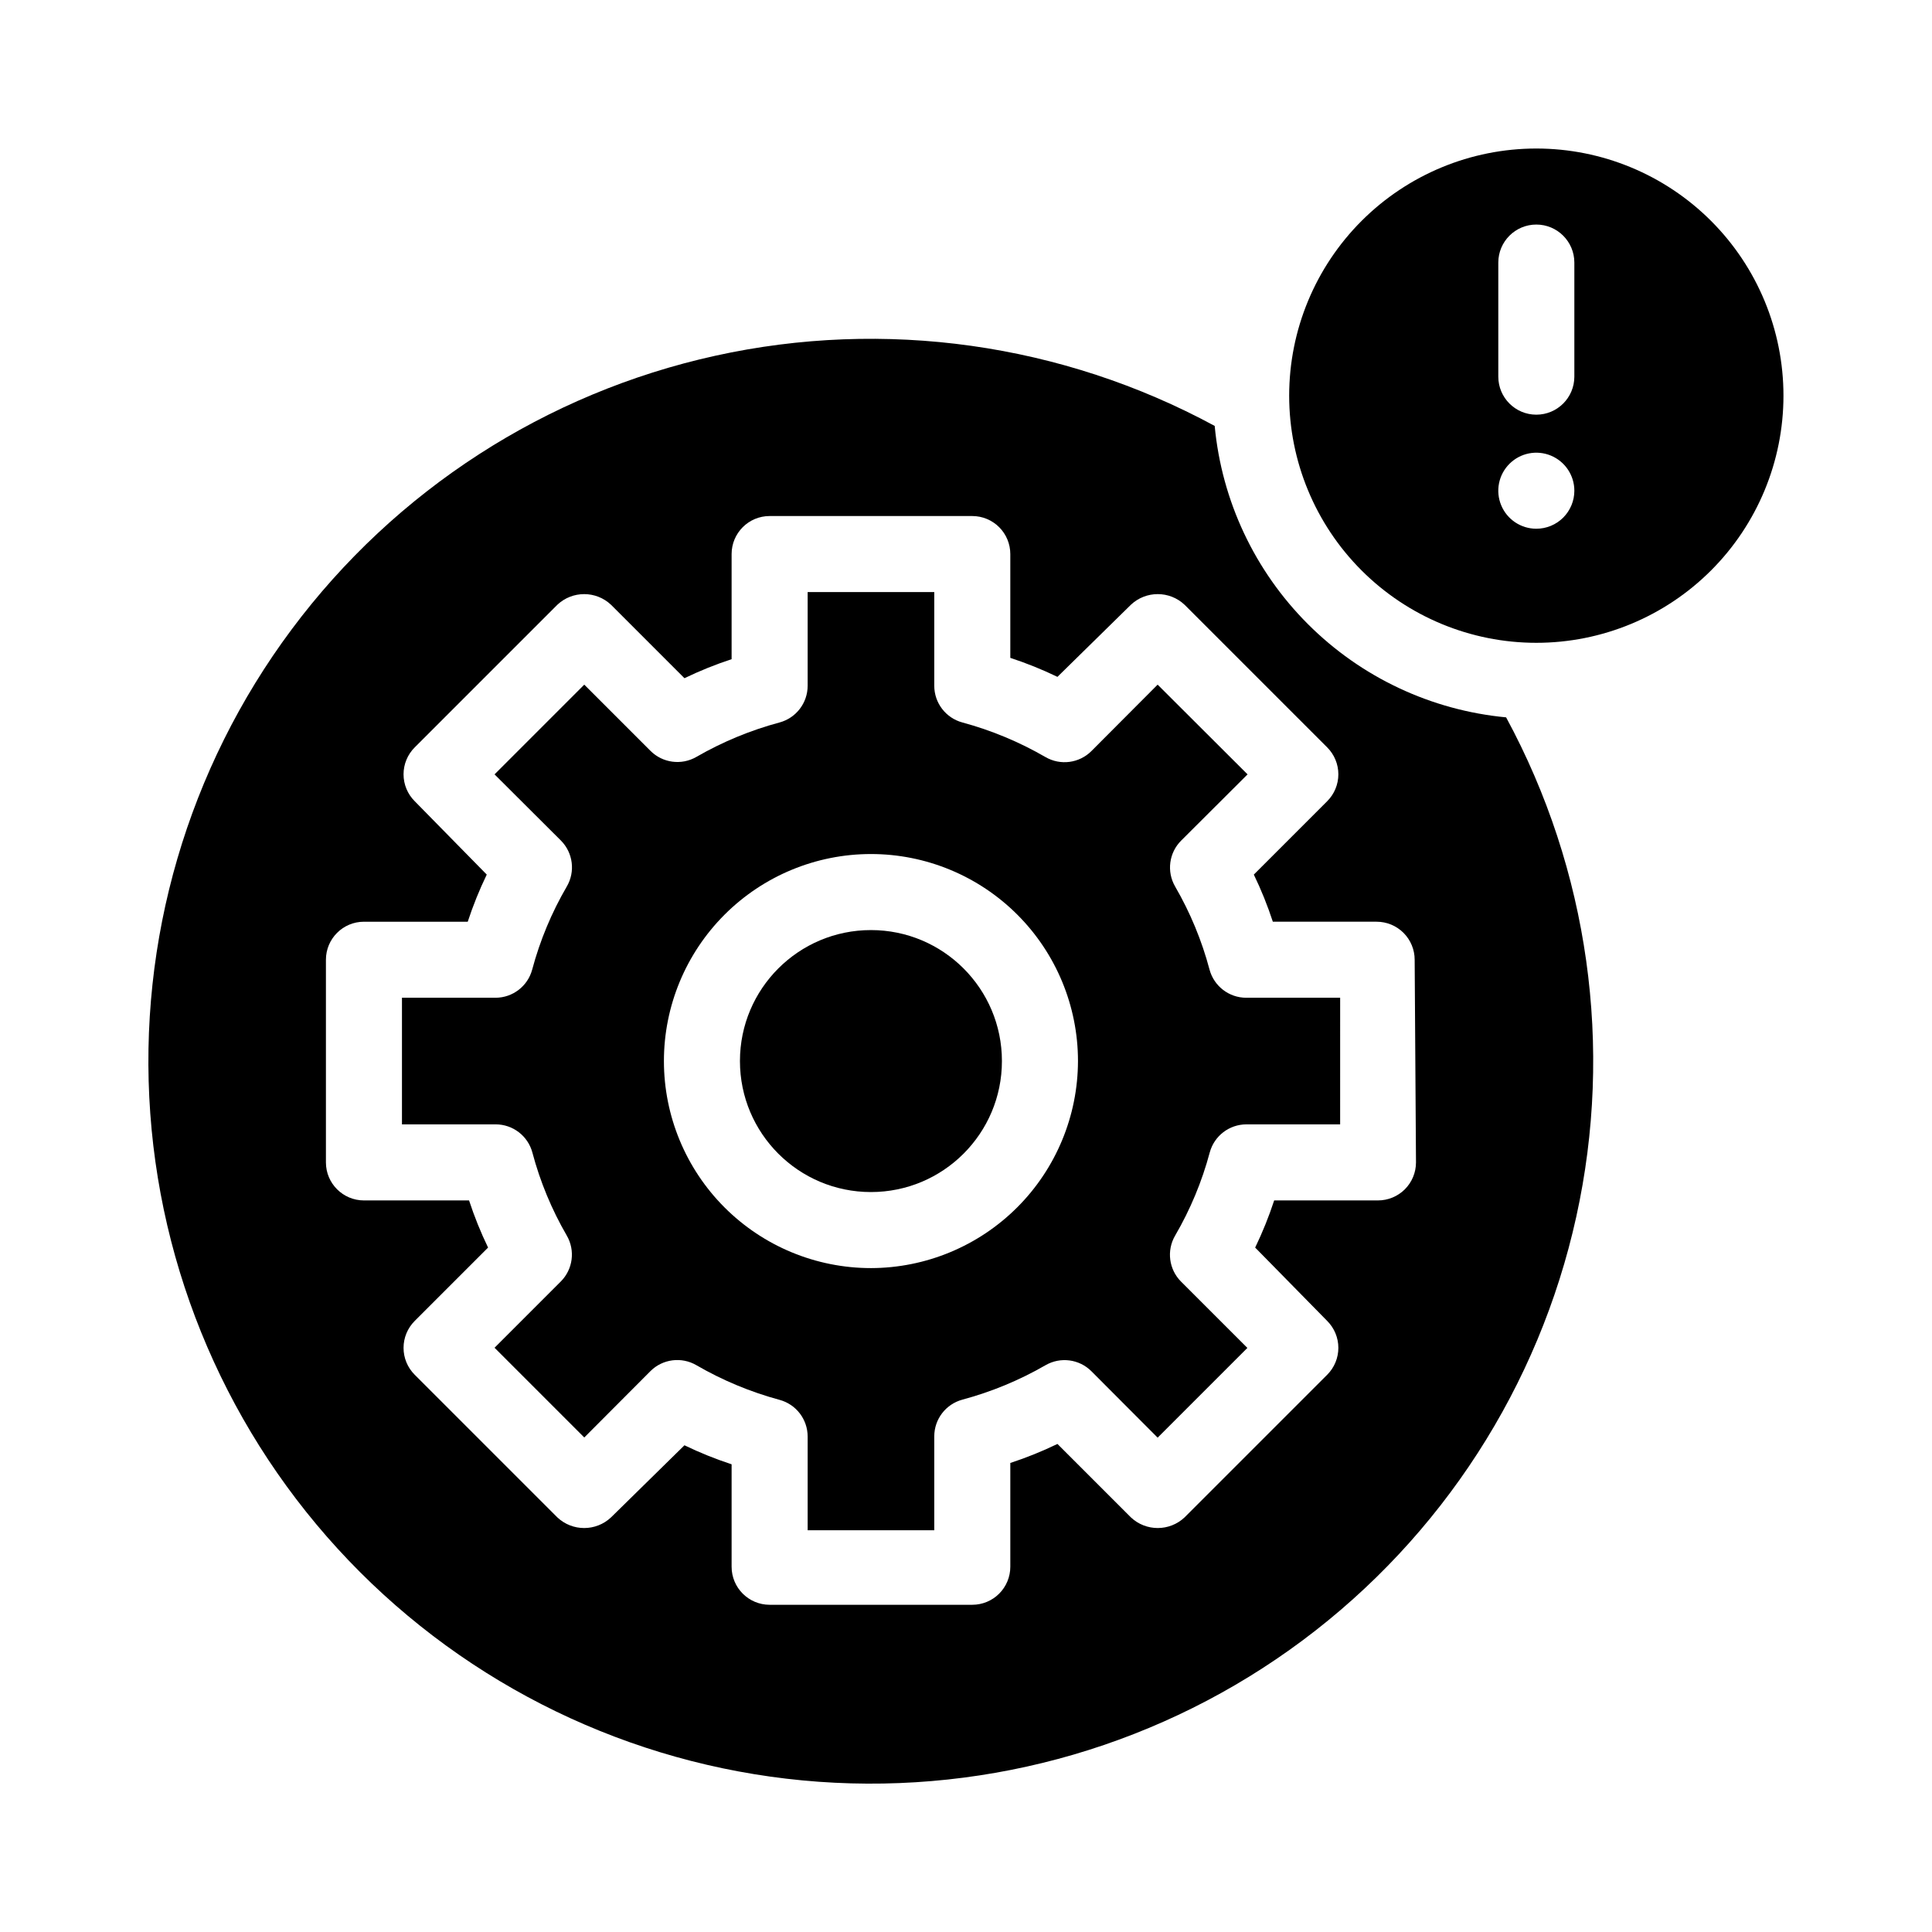
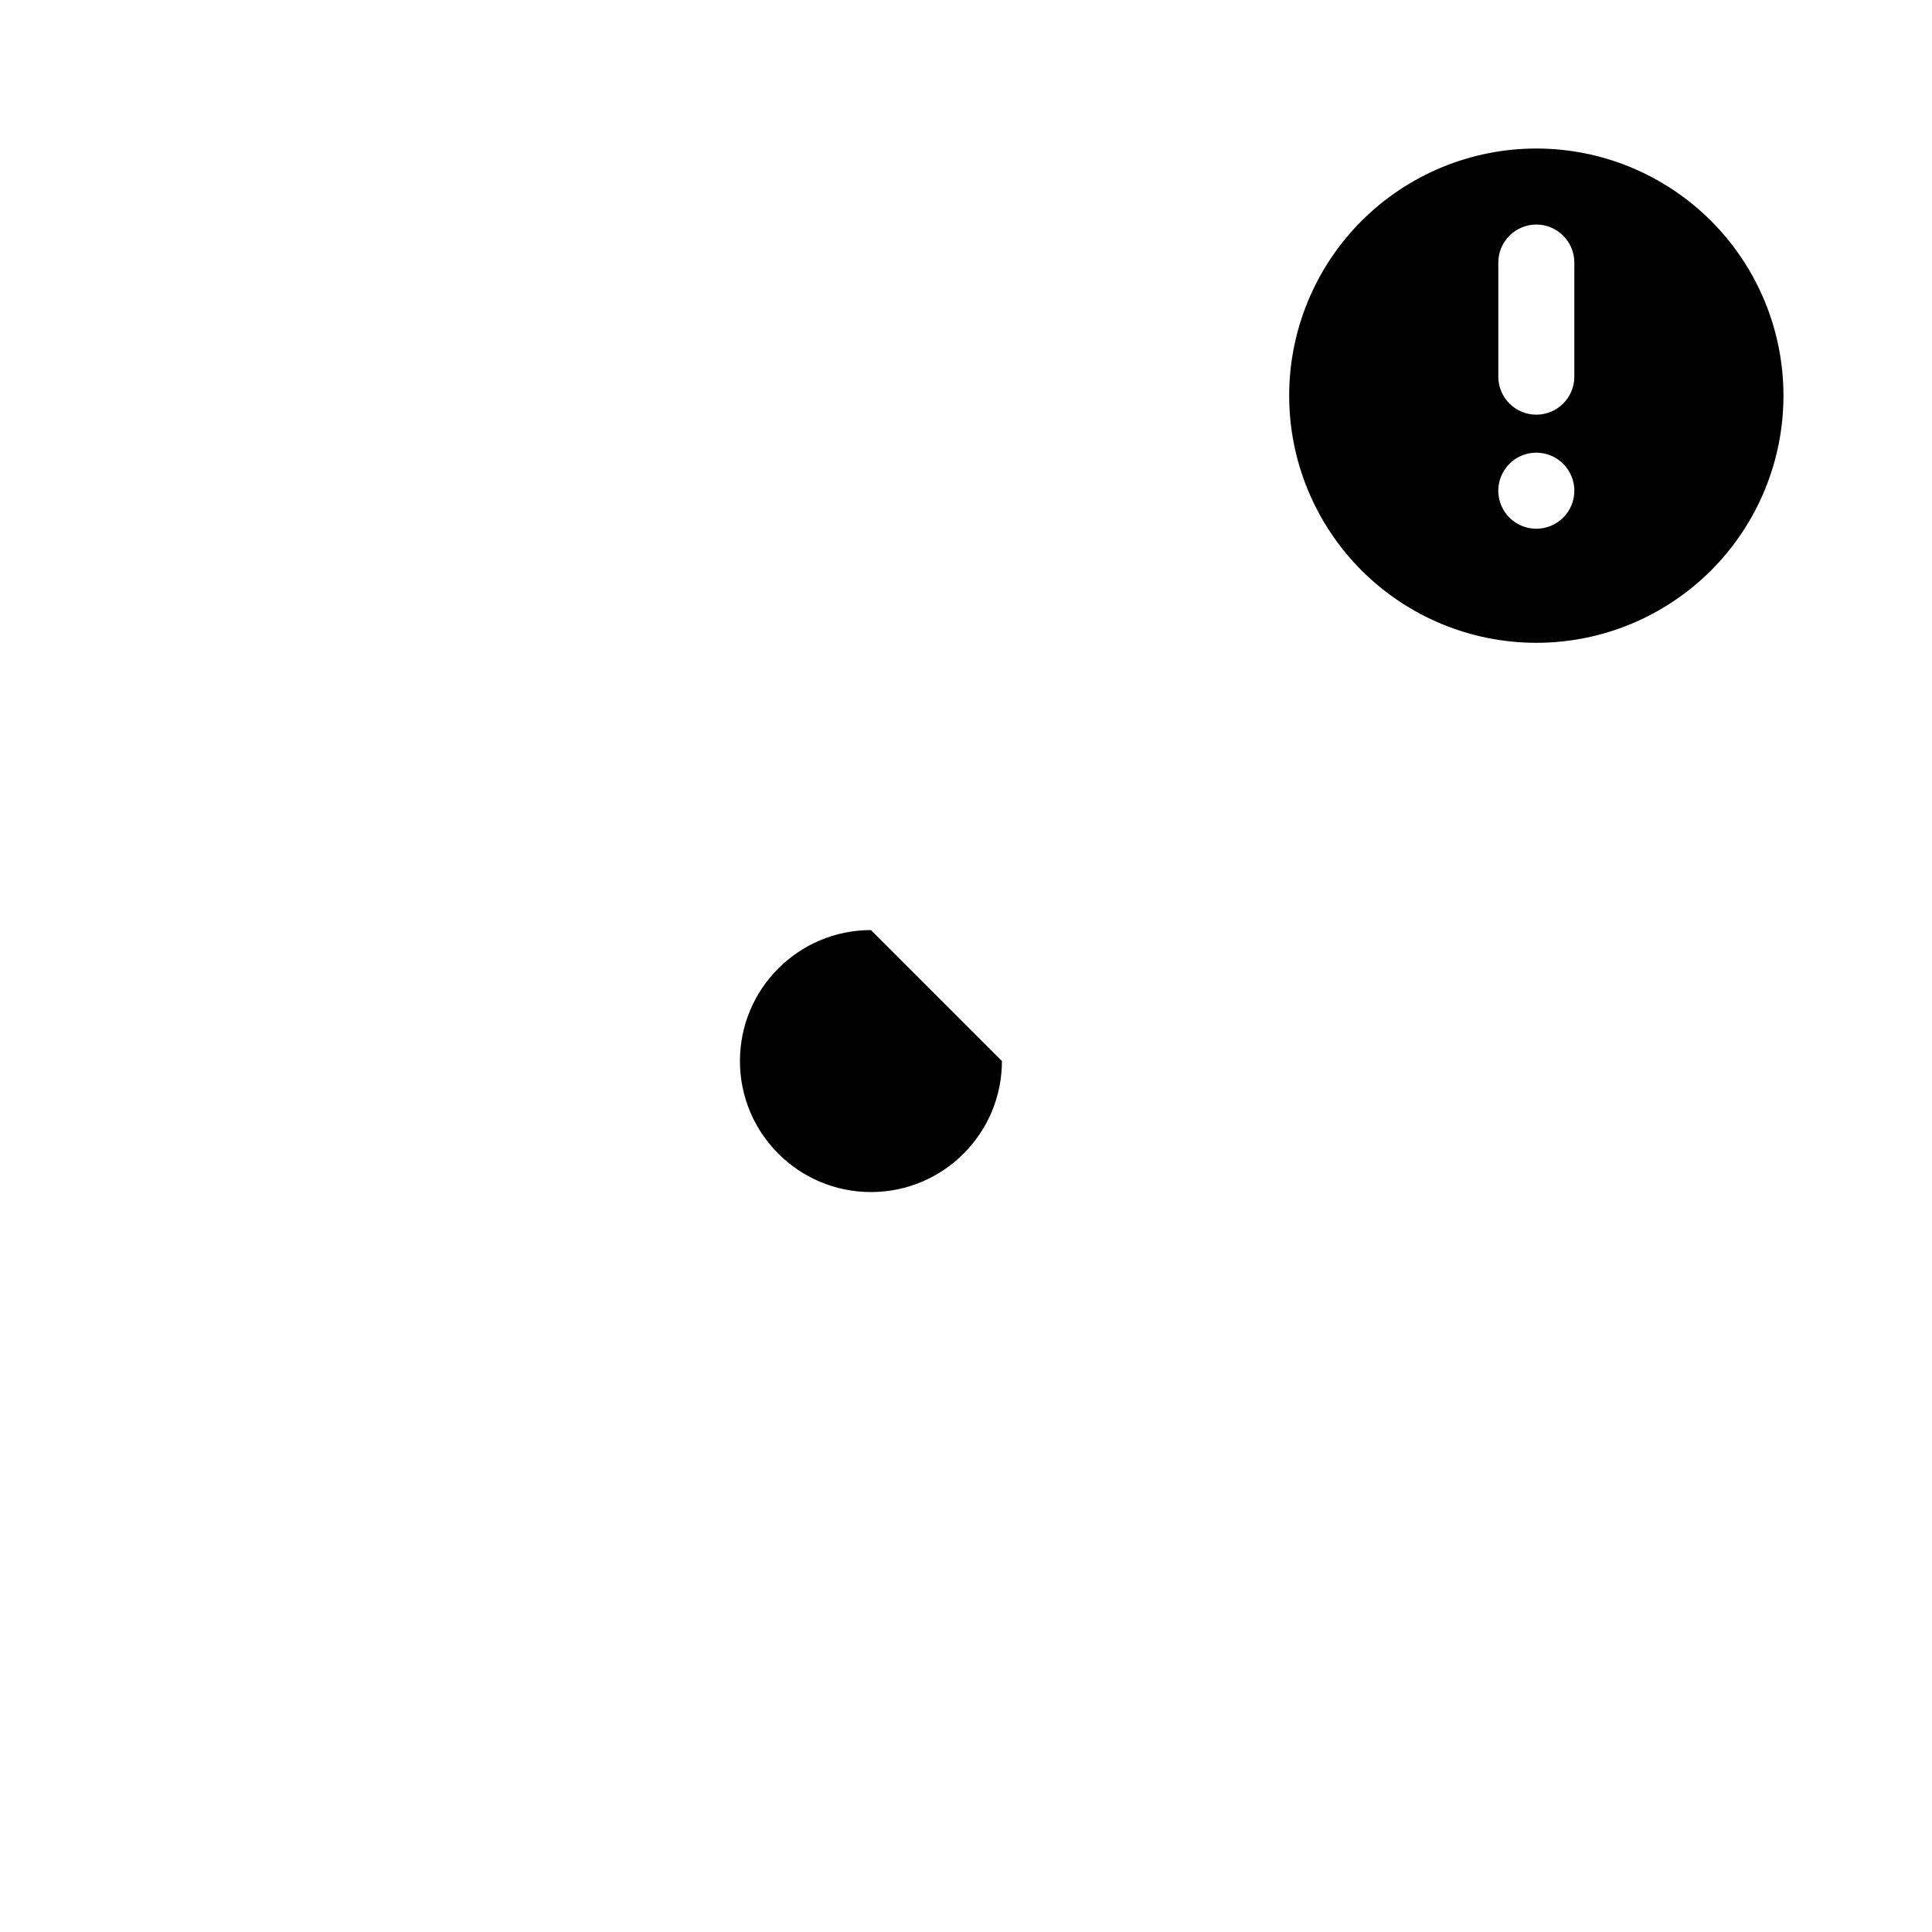
<svg xmlns="http://www.w3.org/2000/svg" fill="#000000" width="800px" height="800px" version="1.1" viewBox="144 144 512 512">
  <g>
-     <path d="m464.54 400.96c-2.047-7.715-5.113-15.117-9.117-22.02-2.293-3.957-1.633-8.965 1.613-12.191l17.582-17.531-23.832-23.781-17.531 17.586c-3.227 3.242-8.234 3.902-12.191 1.609-6.91-4-14.309-7.086-22.016-9.168-4.398-1.184-7.457-5.172-7.457-9.723v-24.84h-33.555v24.84c-0.004 4.551-3.059 8.539-7.457 9.723-7.703 2.066-15.105 5.133-22.016 9.117-3.961 2.293-8.965 1.633-12.191-1.609l-17.535-17.535-23.777 23.781 17.582 17.531c3.227 3.238 3.867 8.246 1.562 12.191-4.023 6.898-7.109 14.305-9.172 22.02-1.184 4.394-5.168 7.453-9.723 7.457h-24.785v33.555h24.836v-0.004c4.555 0.004 8.539 3.059 9.723 7.457 2.047 7.711 5.113 15.117 9.121 22.016 2.293 3.961 1.629 8.965-1.613 12.195l-17.531 17.531 23.781 23.781 17.531-17.582v-0.004c3.238-3.227 8.242-3.867 12.191-1.562 6.906 4.004 14.309 7.086 22.016 9.172 4.398 1.184 7.453 5.168 7.457 9.723v24.836h33.555v-24.887c0-4.555 3.059-8.539 7.457-9.723 7.703-2.07 15.105-5.133 22.016-9.121 3.957-2.289 8.965-1.629 12.191 1.613l17.531 17.582 23.781-23.781-17.582-17.578c-3.227-3.242-3.867-8.246-1.562-12.195 4.023-6.898 7.106-14.301 9.168-22.016 1.184-4.398 5.172-7.453 9.723-7.457h24.836l0.004-33.551h-24.887c-4.555-0.004-8.543-3.062-9.727-7.457zm-89.727 79.098c-14.551 0-28.508-5.781-38.797-16.07-10.289-10.289-16.07-24.246-16.07-38.797s5.781-28.504 16.07-38.793c10.289-10.289 24.246-16.07 38.797-16.07 14.551 0 28.504 5.781 38.793 16.07 10.289 10.289 16.07 24.242 16.07 38.793-0.027 14.543-5.816 28.484-16.098 38.766-10.285 10.285-24.223 16.074-38.766 16.102z" />
-     <path d="m465.9 256.87c-40.449-21.895-87.43-28.496-132.34-18.594-44.918 9.898-84.766 35.641-112.26 72.512-27.496 36.871-40.797 82.406-37.477 128.28 3.324 45.875 23.051 89.016 55.574 121.54 32.523 32.523 75.668 52.25 121.54 55.574 45.875 3.324 91.414-9.98 128.28-37.477 36.871-27.492 62.613-67.344 72.512-112.26 9.902-44.918 3.301-91.895-18.594-132.34-19.848-1.871-38.426-10.609-52.523-24.711-14.102-14.098-22.84-32.672-24.707-52.523zm53.352 195.18c0 2.672-1.062 5.234-2.949 7.125-1.891 1.887-4.453 2.949-7.125 2.949h-27.508c-1.398 4.273-3.082 8.449-5.039 12.496l19.094 19.445c1.891 1.891 2.953 4.457 2.953 7.129 0 2.676-1.062 5.238-2.953 7.129l-37.785 37.785c-4 3.781-10.258 3.781-14.258 0l-19.445-19.445h-0.004c-4.047 1.957-8.219 3.641-12.492 5.039v27.508c0 2.672-1.062 5.234-2.953 7.125s-4.453 2.949-7.125 2.949h-53.707c-5.562 0-10.074-4.512-10.074-10.074v-27.156c-4.273-1.398-8.445-3.082-12.496-5.039l-19.445 19.094c-4 3.781-10.258 3.781-14.258 0l-37.785-37.785c-1.895-1.891-2.957-4.453-2.957-7.129 0-2.672 1.062-5.238 2.957-7.129l19.445-19.445c-1.957-4.047-3.641-8.223-5.039-12.496h-27.859c-5.562 0-10.074-4.512-10.074-10.074v-53.707c0-5.566 4.512-10.078 10.074-10.078h27.508c1.398-4.269 3.082-8.445 5.039-12.492l-19.094-19.449c-1.895-1.887-2.957-4.453-2.957-7.129 0-2.672 1.062-5.238 2.957-7.129l37.785-37.785c4-3.781 10.258-3.781 14.258 0l19.445 19.445v0.004c4.051-1.957 8.223-3.641 12.496-5.039v-27.859c0-5.566 4.512-10.078 10.074-10.078h53.707c2.672 0 5.234 1.062 7.125 2.953 1.891 1.887 2.953 4.453 2.953 7.125v27.508c4.273 1.398 8.445 3.078 12.492 5.035l19.449-19.094c4-3.781 10.258-3.781 14.258 0l37.785 37.785c1.891 1.891 2.953 4.457 2.953 7.129 0 2.676-1.062 5.242-2.953 7.129l-19.449 19.449c1.961 4.047 3.641 8.223 5.039 12.492h27.508c2.672 0 5.238 1.062 7.125 2.953 1.891 1.891 2.953 4.453 2.953 7.125z" />
    <path d="m551.14 183.36c-17.371 0-34.027 6.902-46.312 19.184-12.281 12.285-19.184 28.941-19.184 46.312 0 17.371 6.902 34.031 19.184 46.312 12.285 12.281 28.941 19.184 46.312 19.184s34.031-6.902 46.312-19.184 19.184-28.941 19.184-46.312c0-17.371-6.902-34.027-19.184-46.312-12.281-12.281-28.941-19.184-46.312-19.184zm0 100.76c-4.074 0-7.75-2.453-9.309-6.219-1.559-3.766-0.699-8.098 2.184-10.98s7.215-3.746 10.98-2.184c3.766 1.559 6.223 5.231 6.223 9.309 0 2.672-1.062 5.234-2.953 7.125s-4.453 2.949-7.125 2.949zm10.078-40.305c0 5.566-4.512 10.078-10.078 10.078-5.562 0-10.074-4.512-10.074-10.078v-30.227c0-5.566 4.512-10.078 10.074-10.078 5.566 0 10.078 4.512 10.078 10.078z" />
-     <path d="m409.52 425.19c0 19.172-15.539 34.715-34.711 34.715s-34.715-15.543-34.715-34.715c0-19.168 15.543-34.711 34.715-34.711s34.711 15.543 34.711 34.711" />
+     <path d="m409.52 425.19c0 19.172-15.539 34.715-34.711 34.715s-34.715-15.543-34.715-34.715c0-19.168 15.543-34.711 34.715-34.711" />
  </g>
</svg>